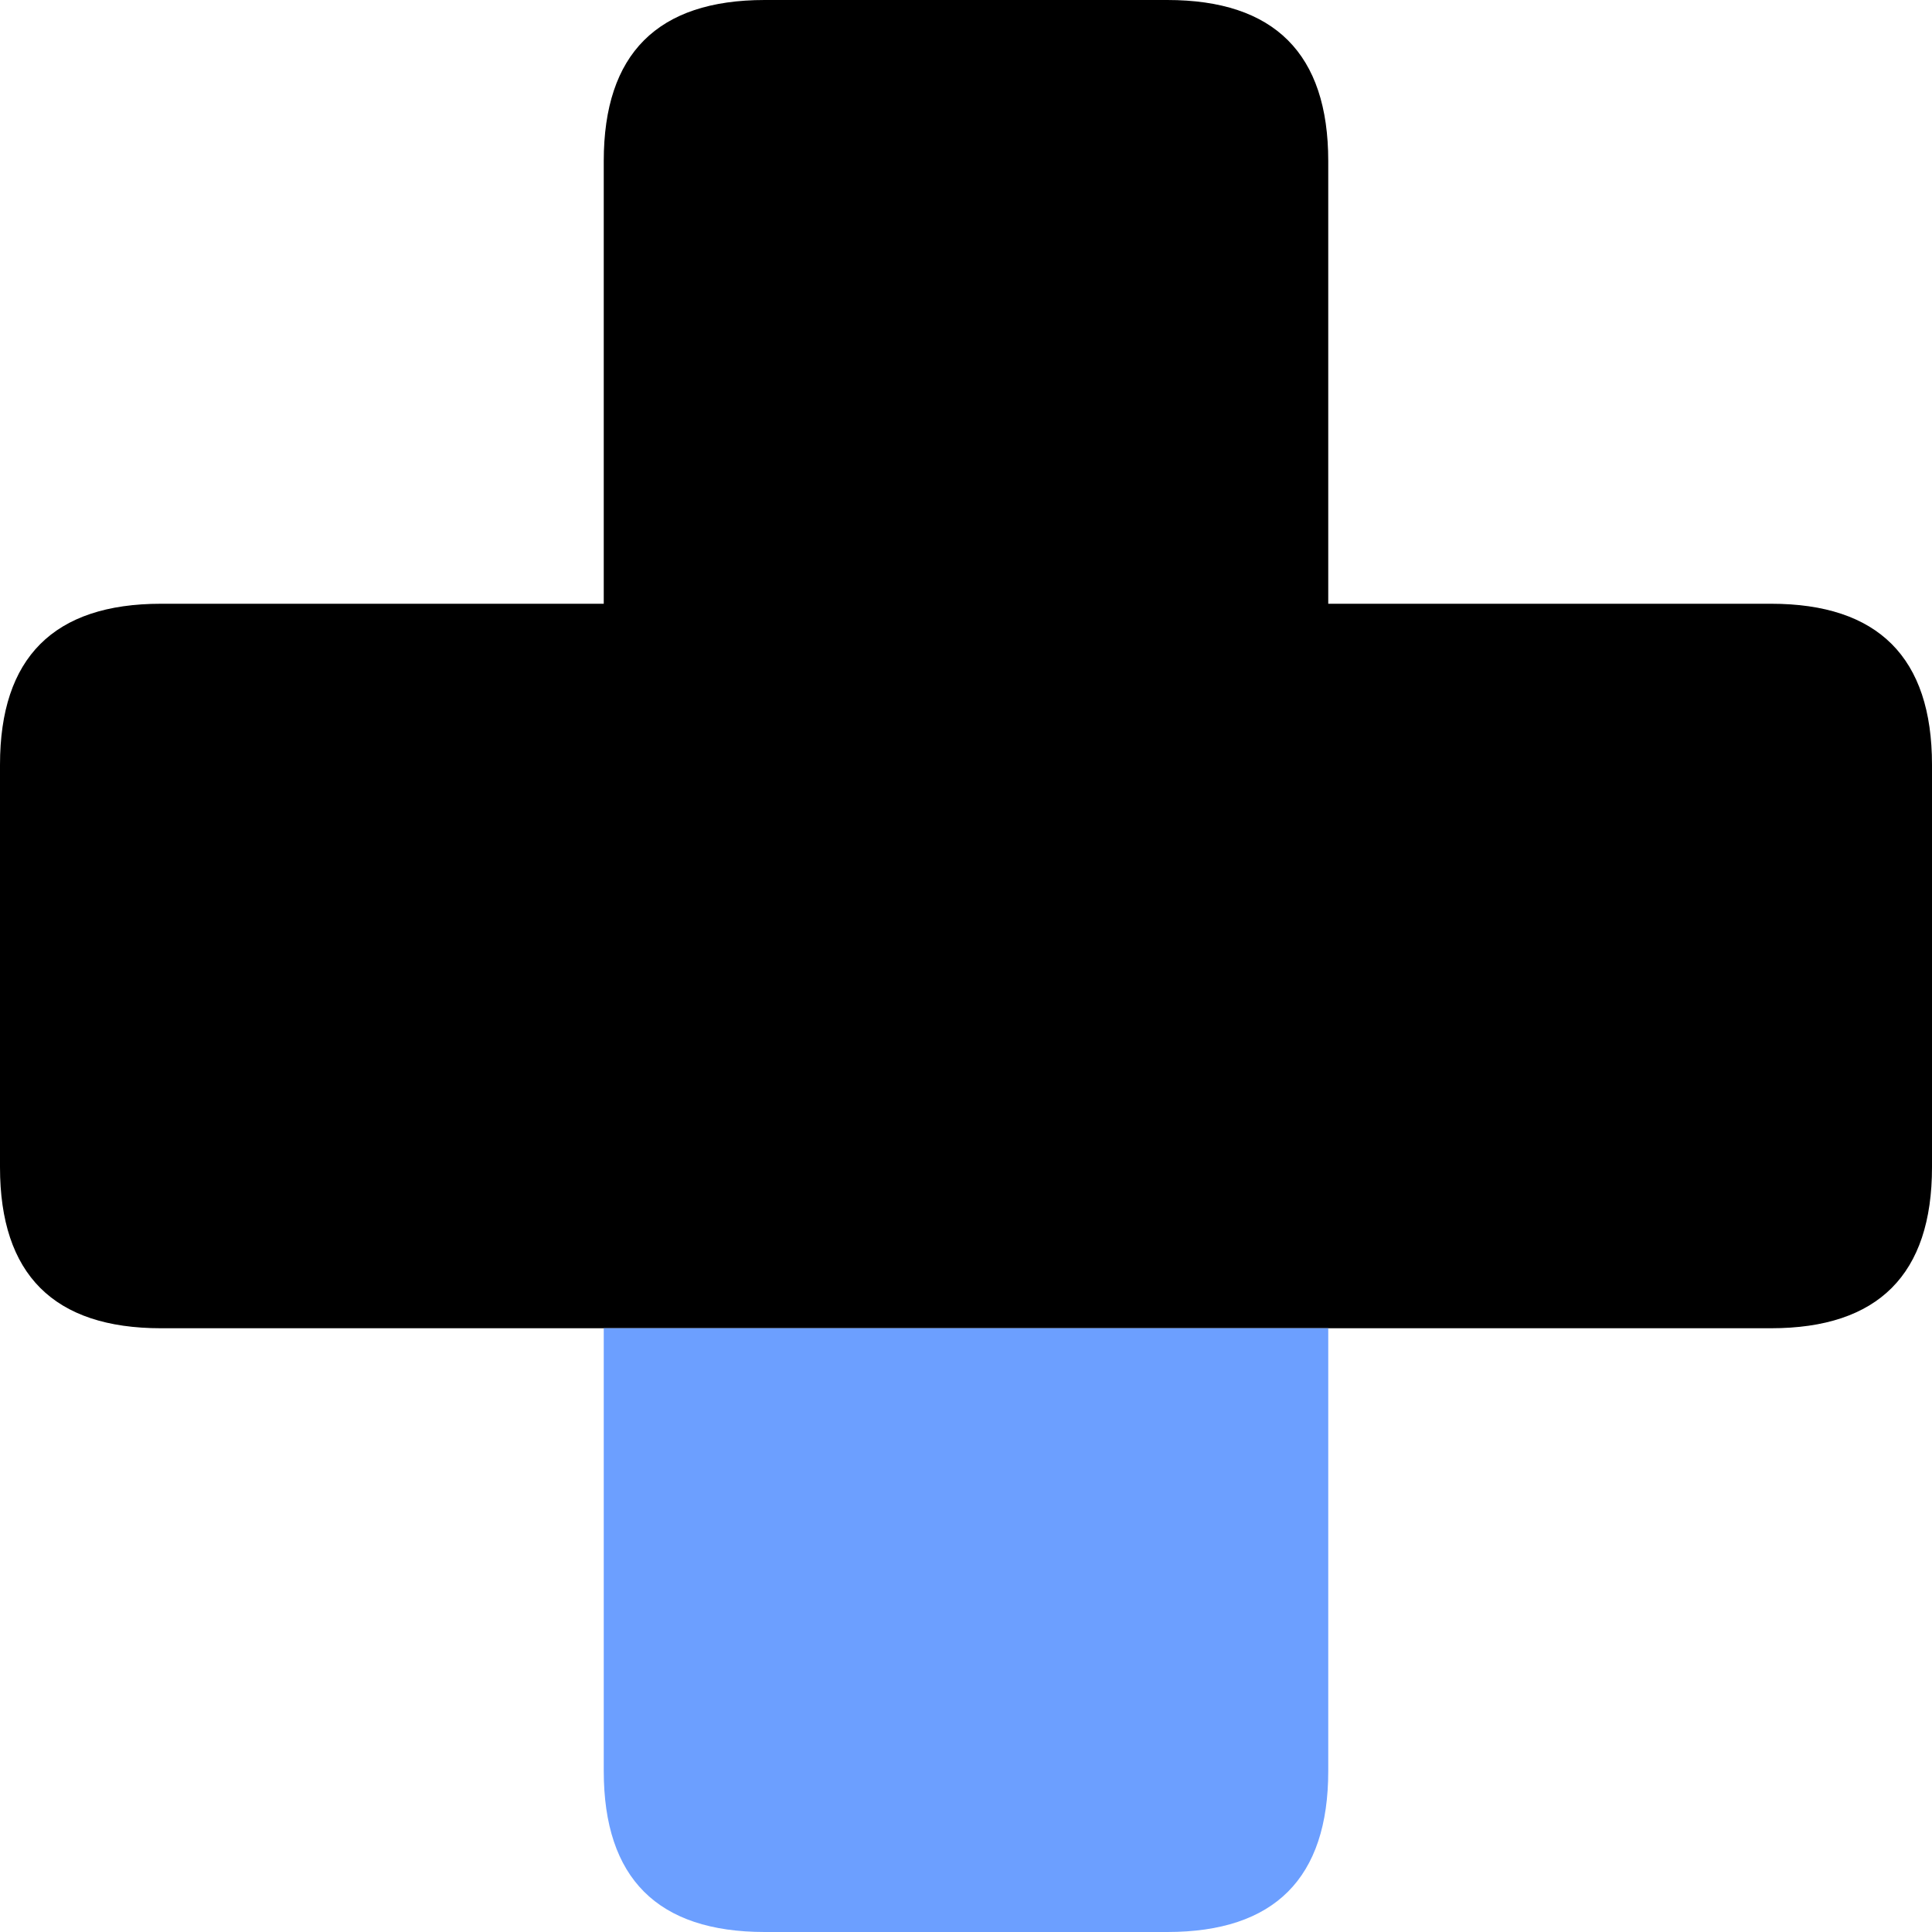
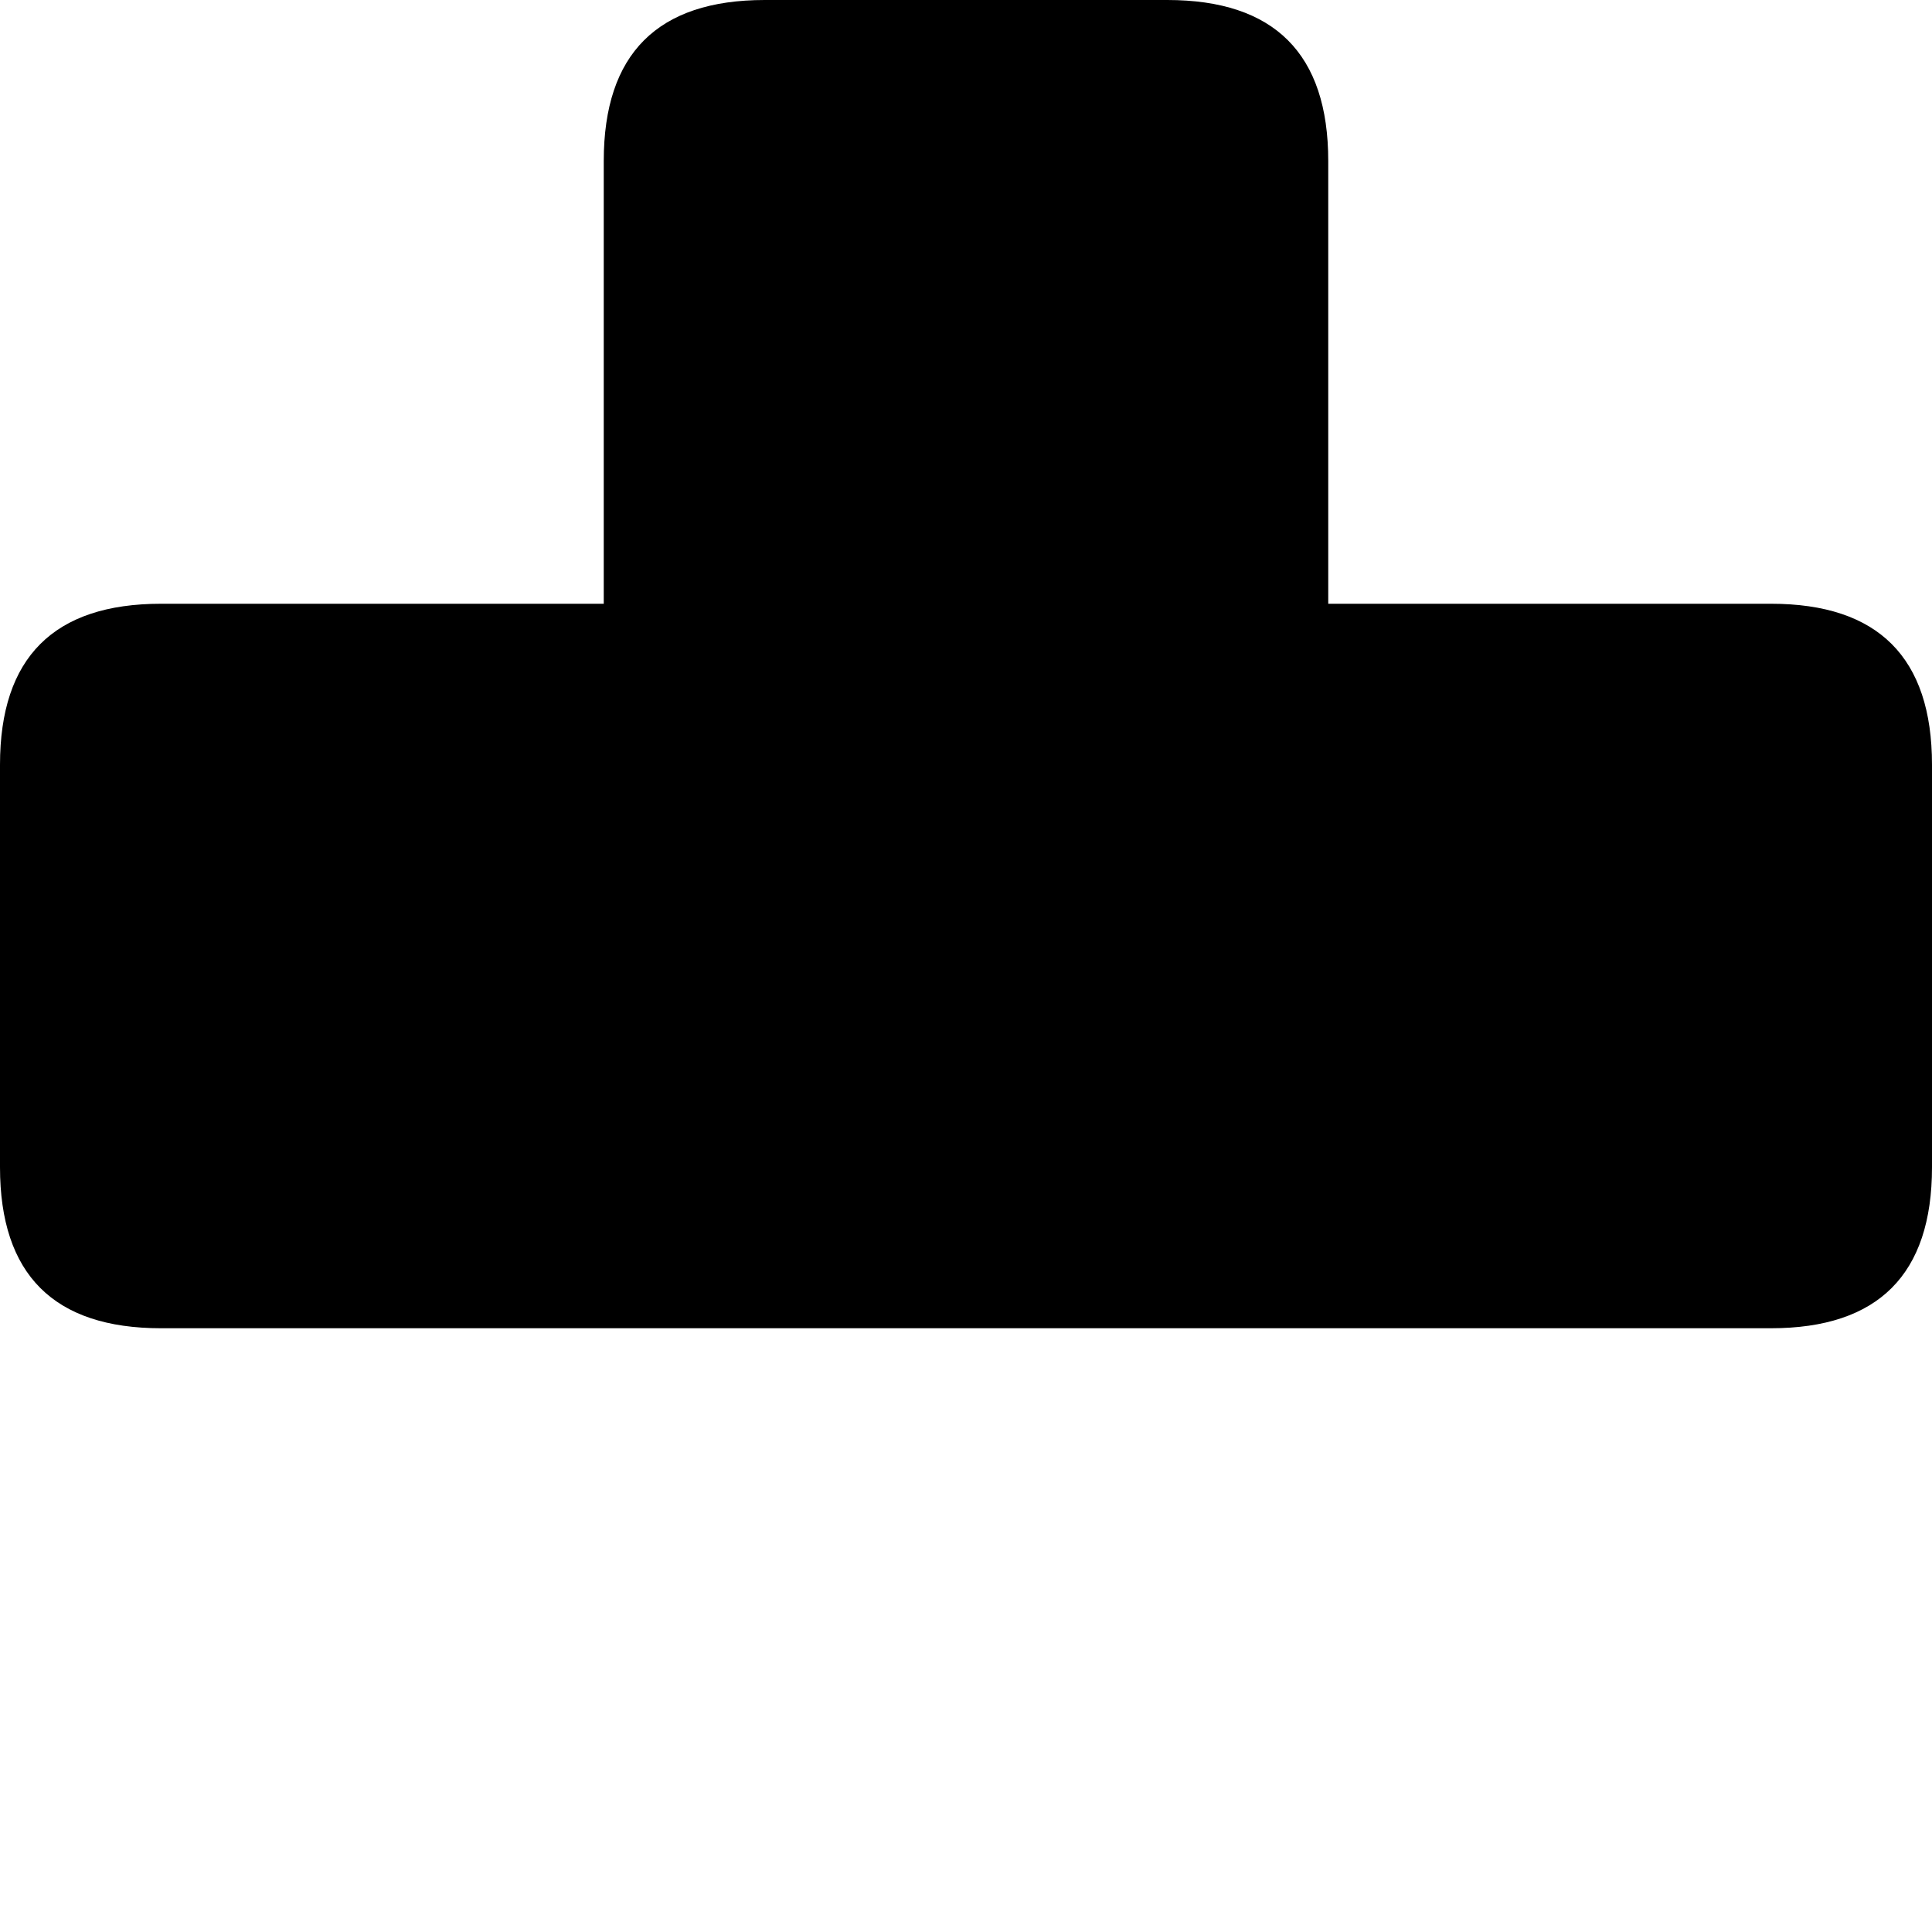
<svg xmlns="http://www.w3.org/2000/svg" width="24" height="24">
  <path d="M7.5 16.5H2c-1.332 0-2-.668-2-2v-5c0-1.332.668-2 2-2h5.5V2c0-1.332.668-2 2-2h5c1.332 0 2 .668 2 2v5.5H22c1.332 0 2 .668 2 2v5c0 1.332-.668 2-2 2H7.5" fill="currentColor" />
-   <path d="M16.5 16.5V22c0 1.332-.668 2-2 2h-5c-1.332 0-2-.668-2-2v-5.5h9" fill="#6c9fff" />
</svg>